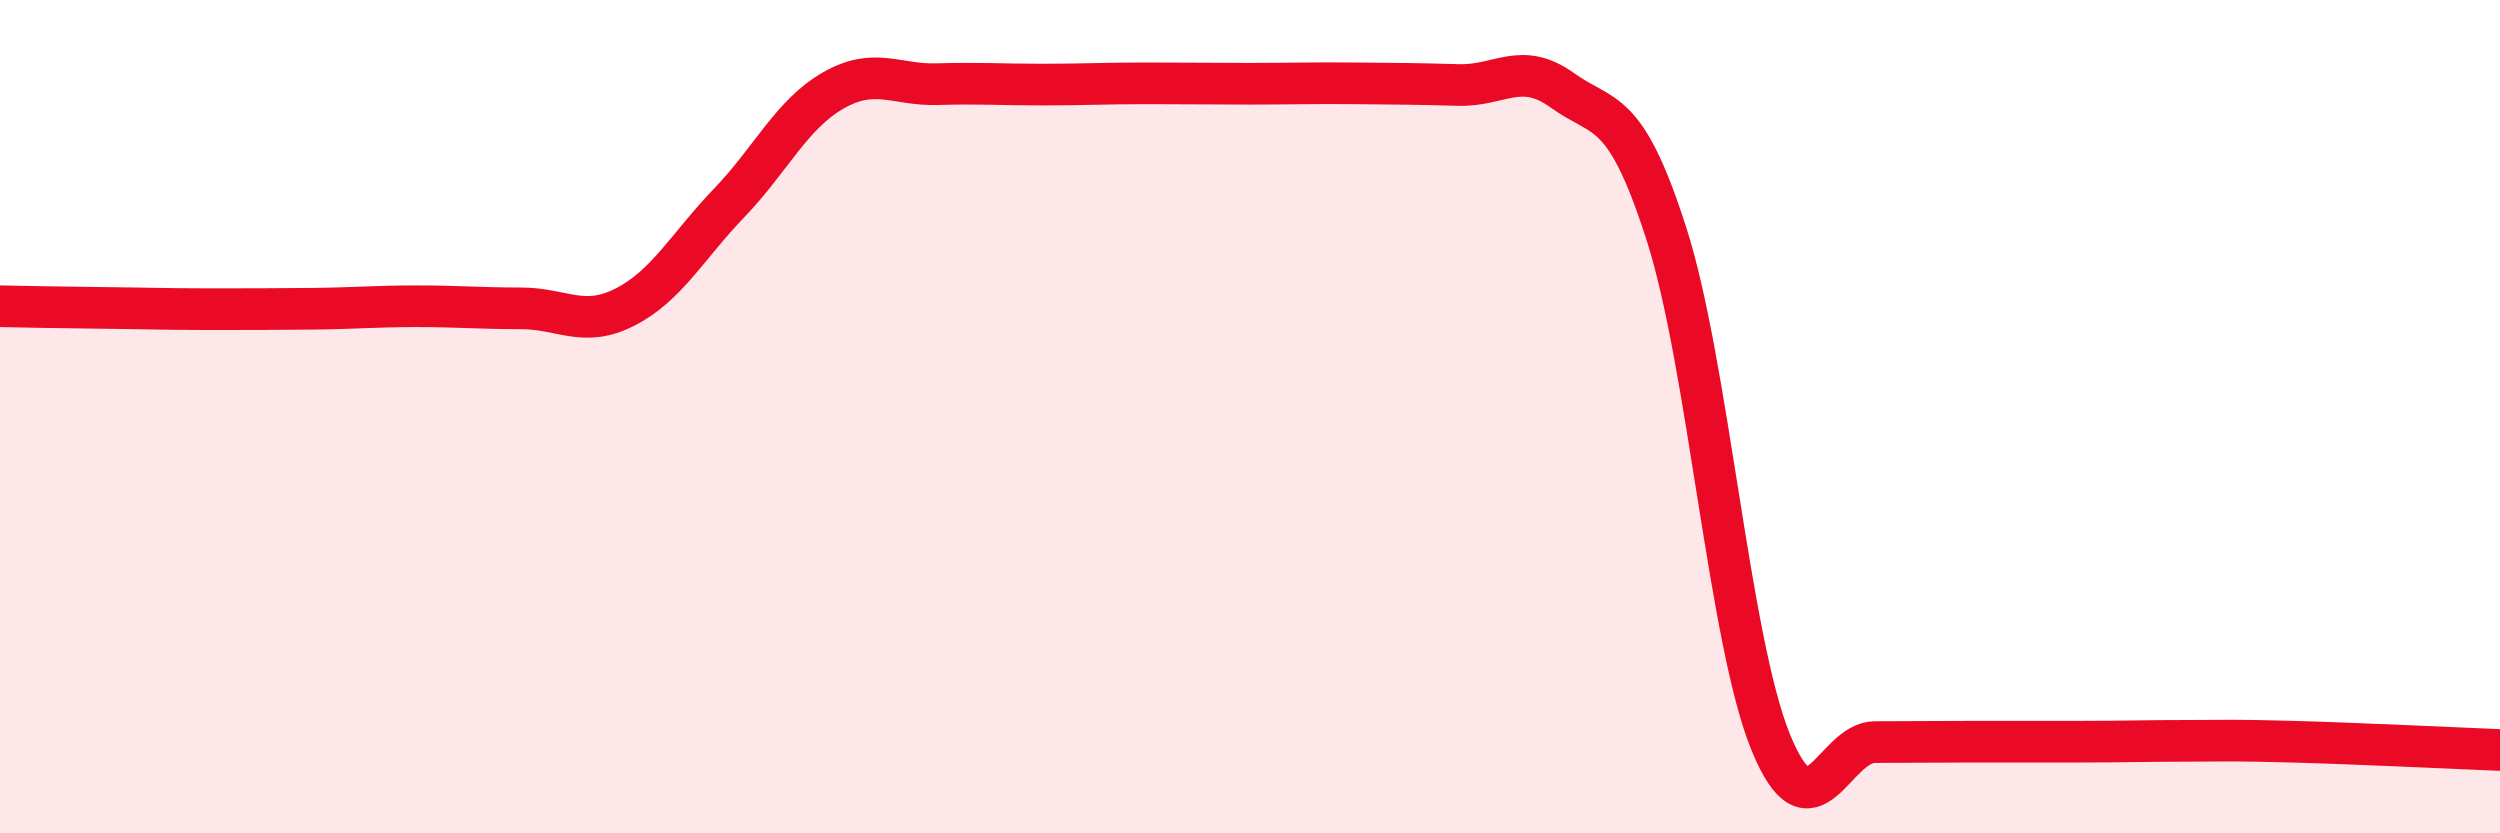
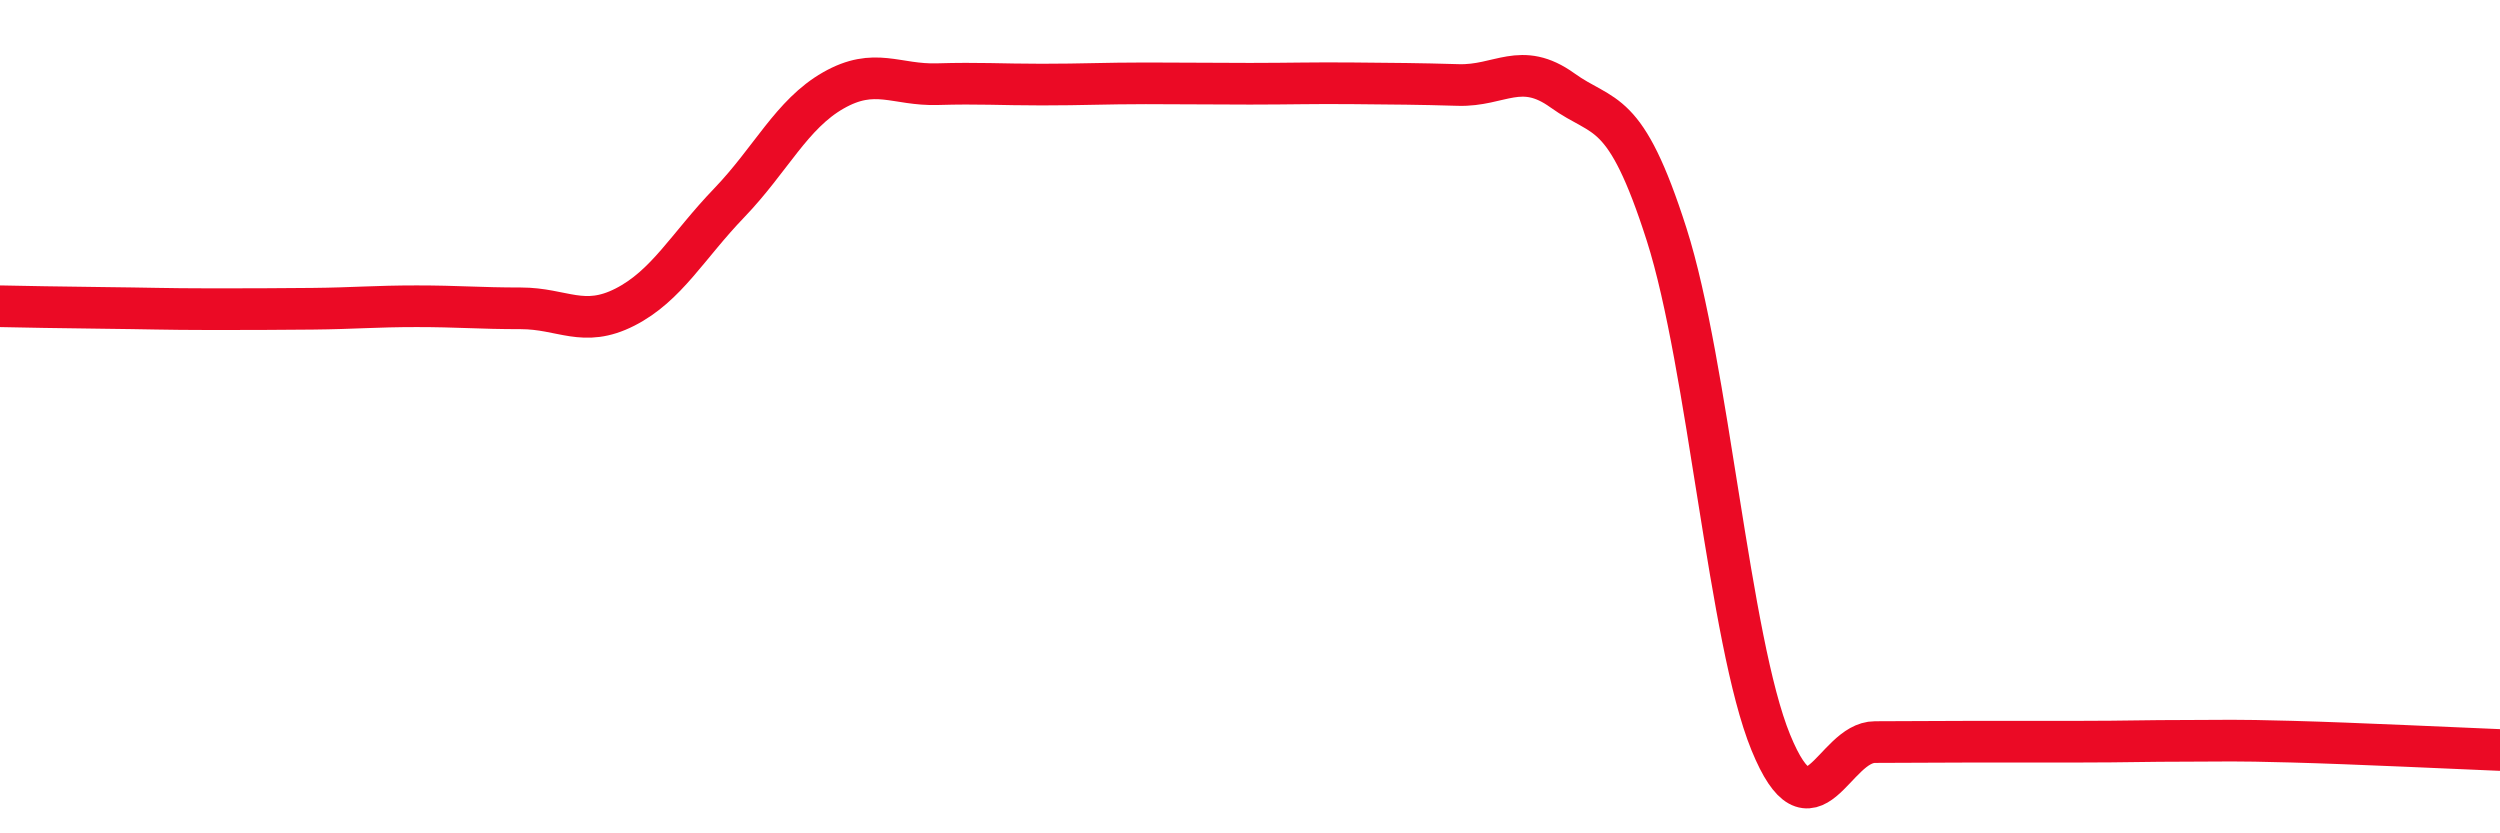
<svg xmlns="http://www.w3.org/2000/svg" width="60" height="20" viewBox="0 0 60 20">
-   <path d="M 0,7.35 C 0.5,7.36 1.5,7.38 2.5,7.39 C 3.5,7.4 4,7.42 5,7.42 C 6,7.42 6.5,7.42 7.5,7.41 C 8.5,7.4 9,7.35 10,7.35 C 11,7.35 11.5,7.4 12.5,7.4 C 13.5,7.4 14,7.88 15,7.37 C 16,6.86 16.5,5.91 17.5,4.87 C 18.5,3.83 19,2.74 20,2.17 C 21,1.6 21.5,2.05 22.5,2.02 C 23.5,1.99 24,2.03 25,2.03 C 26,2.03 26.5,2 27.5,2 C 28.5,2 29,2.01 30,2.01 C 31,2.01 31.5,1.99 32.5,2 C 33.5,2.01 34,2.01 35,2.04 C 36,2.07 36.5,1.45 37.5,2.17 C 38.5,2.89 39,2.5 40,5.63 C 41,8.76 41.5,15.38 42.5,17.82 C 43.5,20.26 44,17.81 45,17.81 C 46,17.81 46.5,17.8 47.5,17.8 C 48.5,17.8 49,17.8 50,17.8 C 51,17.8 51.5,17.78 52.5,17.78 C 53.5,17.78 53.5,17.76 55,17.8 C 56.5,17.84 59,17.96 60,18L60 20L0 20Z" fill="#EB0A25" opacity="0.1" stroke-linecap="round" stroke-linejoin="round" />
  <path d="M 0,7.35 C 0.5,7.36 1.5,7.38 2.5,7.39 C 3.5,7.4 4,7.42 5,7.42 C 6,7.42 6.5,7.42 7.5,7.41 C 8.5,7.4 9,7.35 10,7.35 C 11,7.35 11.5,7.4 12.5,7.4 C 13.5,7.4 14,7.88 15,7.37 C 16,6.86 16.5,5.91 17.5,4.87 C 18.5,3.83 19,2.74 20,2.17 C 21,1.6 21.5,2.05 22.5,2.02 C 23.5,1.99 24,2.03 25,2.03 C 26,2.03 26.5,2 27.5,2 C 28.5,2 29,2.01 30,2.01 C 31,2.01 31.5,1.99 32.5,2 C 33.5,2.01 34,2.01 35,2.04 C 36,2.07 36.5,1.45 37.5,2.17 C 38.5,2.89 39,2.5 40,5.63 C 41,8.76 41.5,15.38 42.5,17.82 C 43.5,20.26 44,17.81 45,17.81 C 46,17.81 46.5,17.8 47.5,17.8 C 48.5,17.8 49,17.8 50,17.8 C 51,17.8 51.5,17.78 52.5,17.78 C 53.5,17.78 53.5,17.76 55,17.8 C 56.5,17.84 59,17.96 60,18" stroke="#EB0A25" stroke-width="1" fill="none" stroke-linecap="round" stroke-linejoin="round" />
</svg>